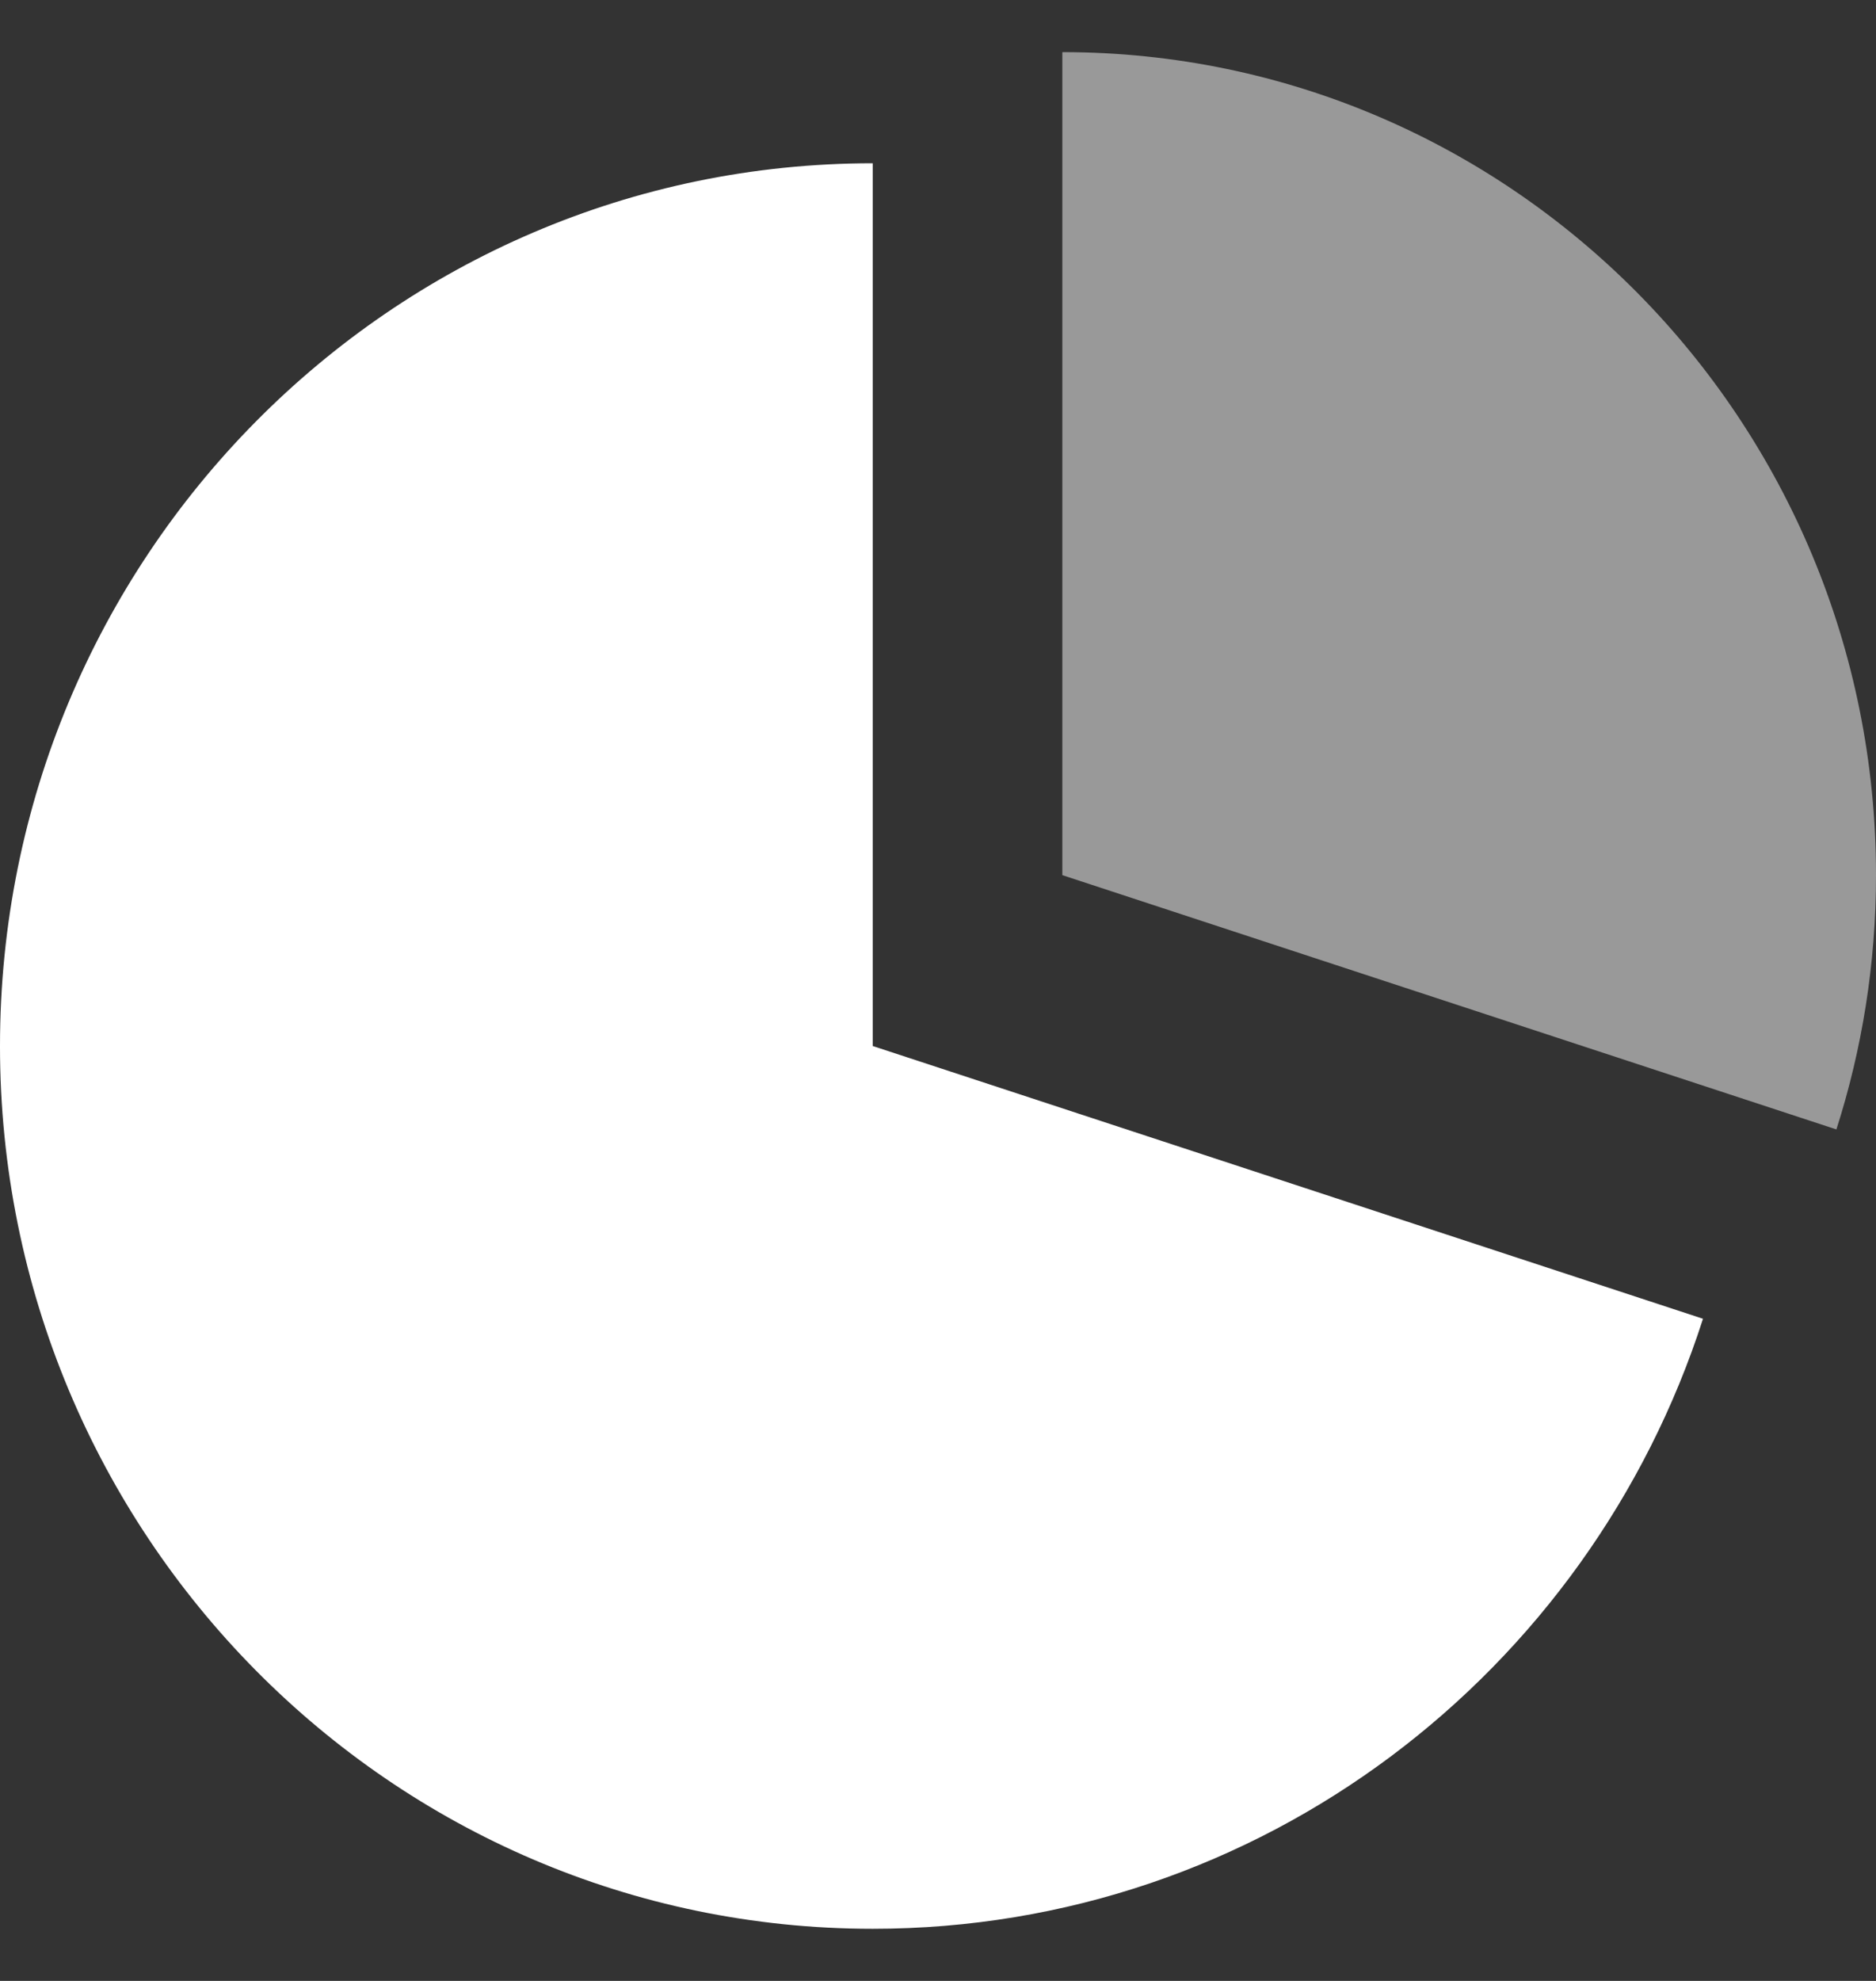
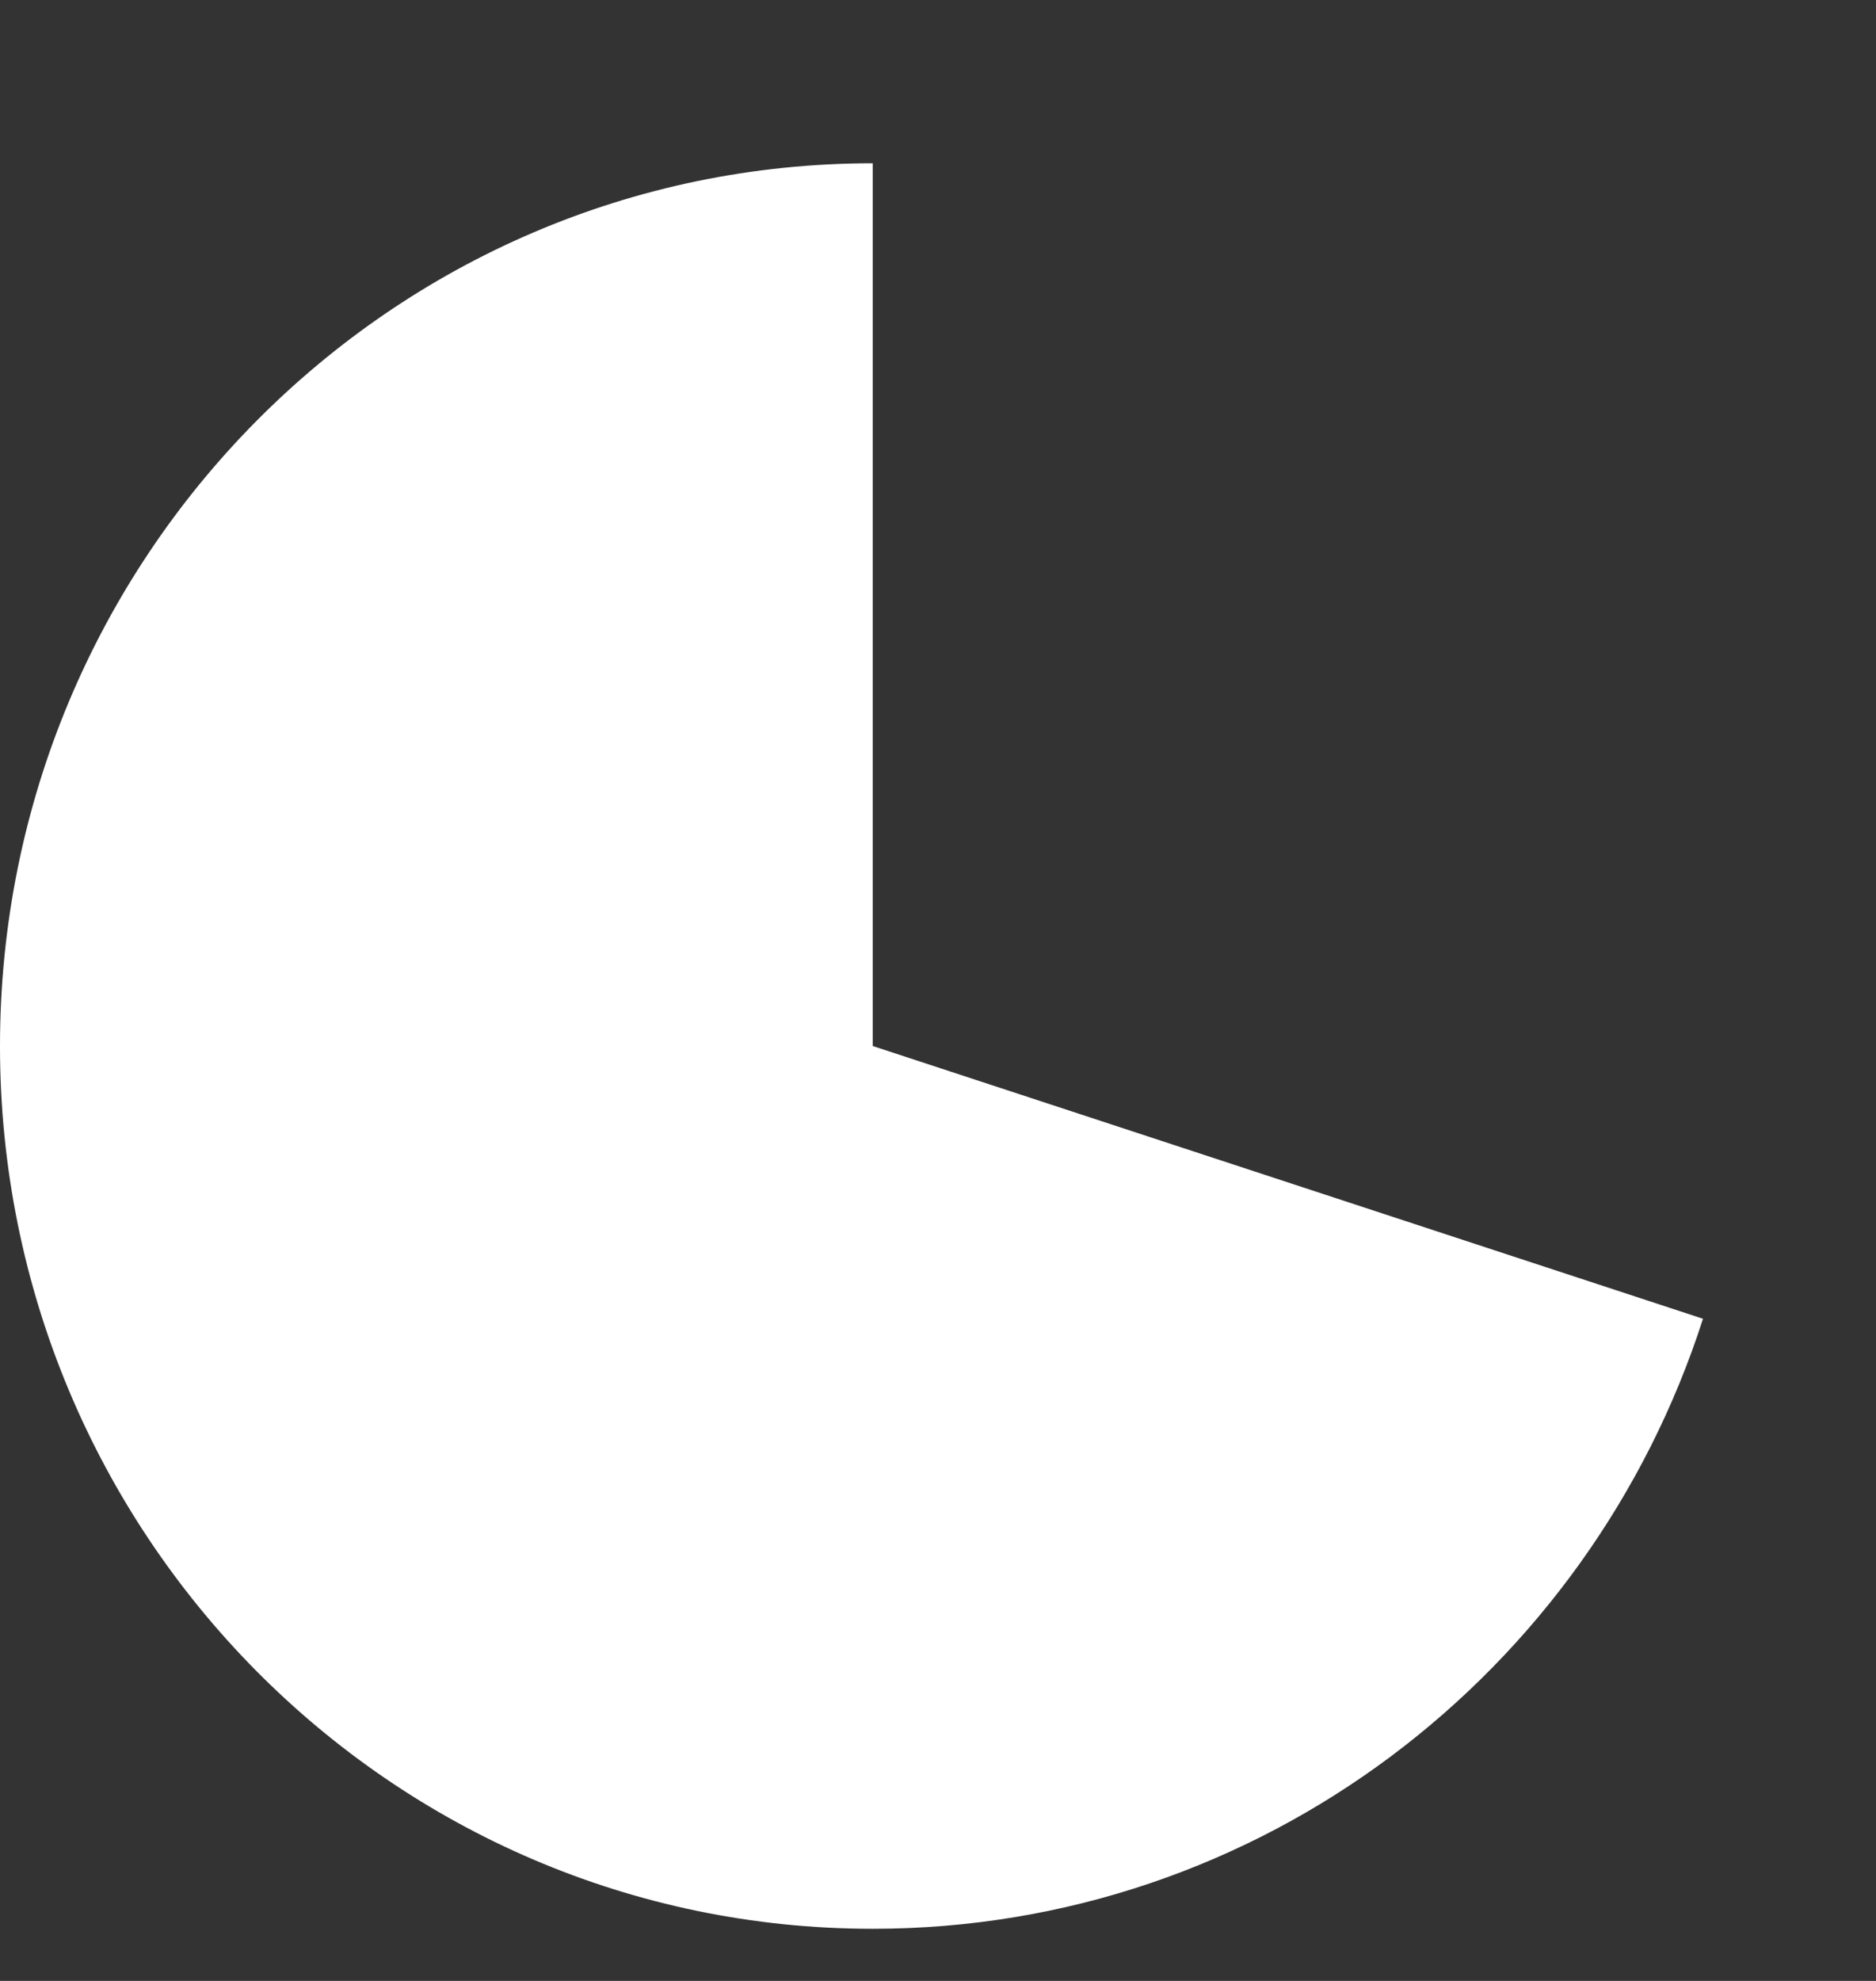
<svg xmlns="http://www.w3.org/2000/svg" width="18" height="19" viewBox="0 0 18 19" fill="none">
  <rect x="0" y="0" width="18" height="19" fill="#333333" stroke="none" />
  <g id="Icn_PieChart">
    <path id="Vector" d="M0 10.033C0 5.356 3.749 1.566 8.374 1.566V10.033L16.34 12.649C15.249 16.045 12.095 18.5 8.374 18.5C3.749 18.5 -4.95911e-05 14.709 -4.95911e-05 10.033L0 10.033Z" fill="white" />
-     <path id="Vector_2" opacity="0.5" d="M10.193 0.5C14.505 0.5 18 4.034 18 8.394C18 9.245 17.866 10.065 17.62 10.833L10.193 8.394V0.5Z" fill="white" />
  </g>
</svg>